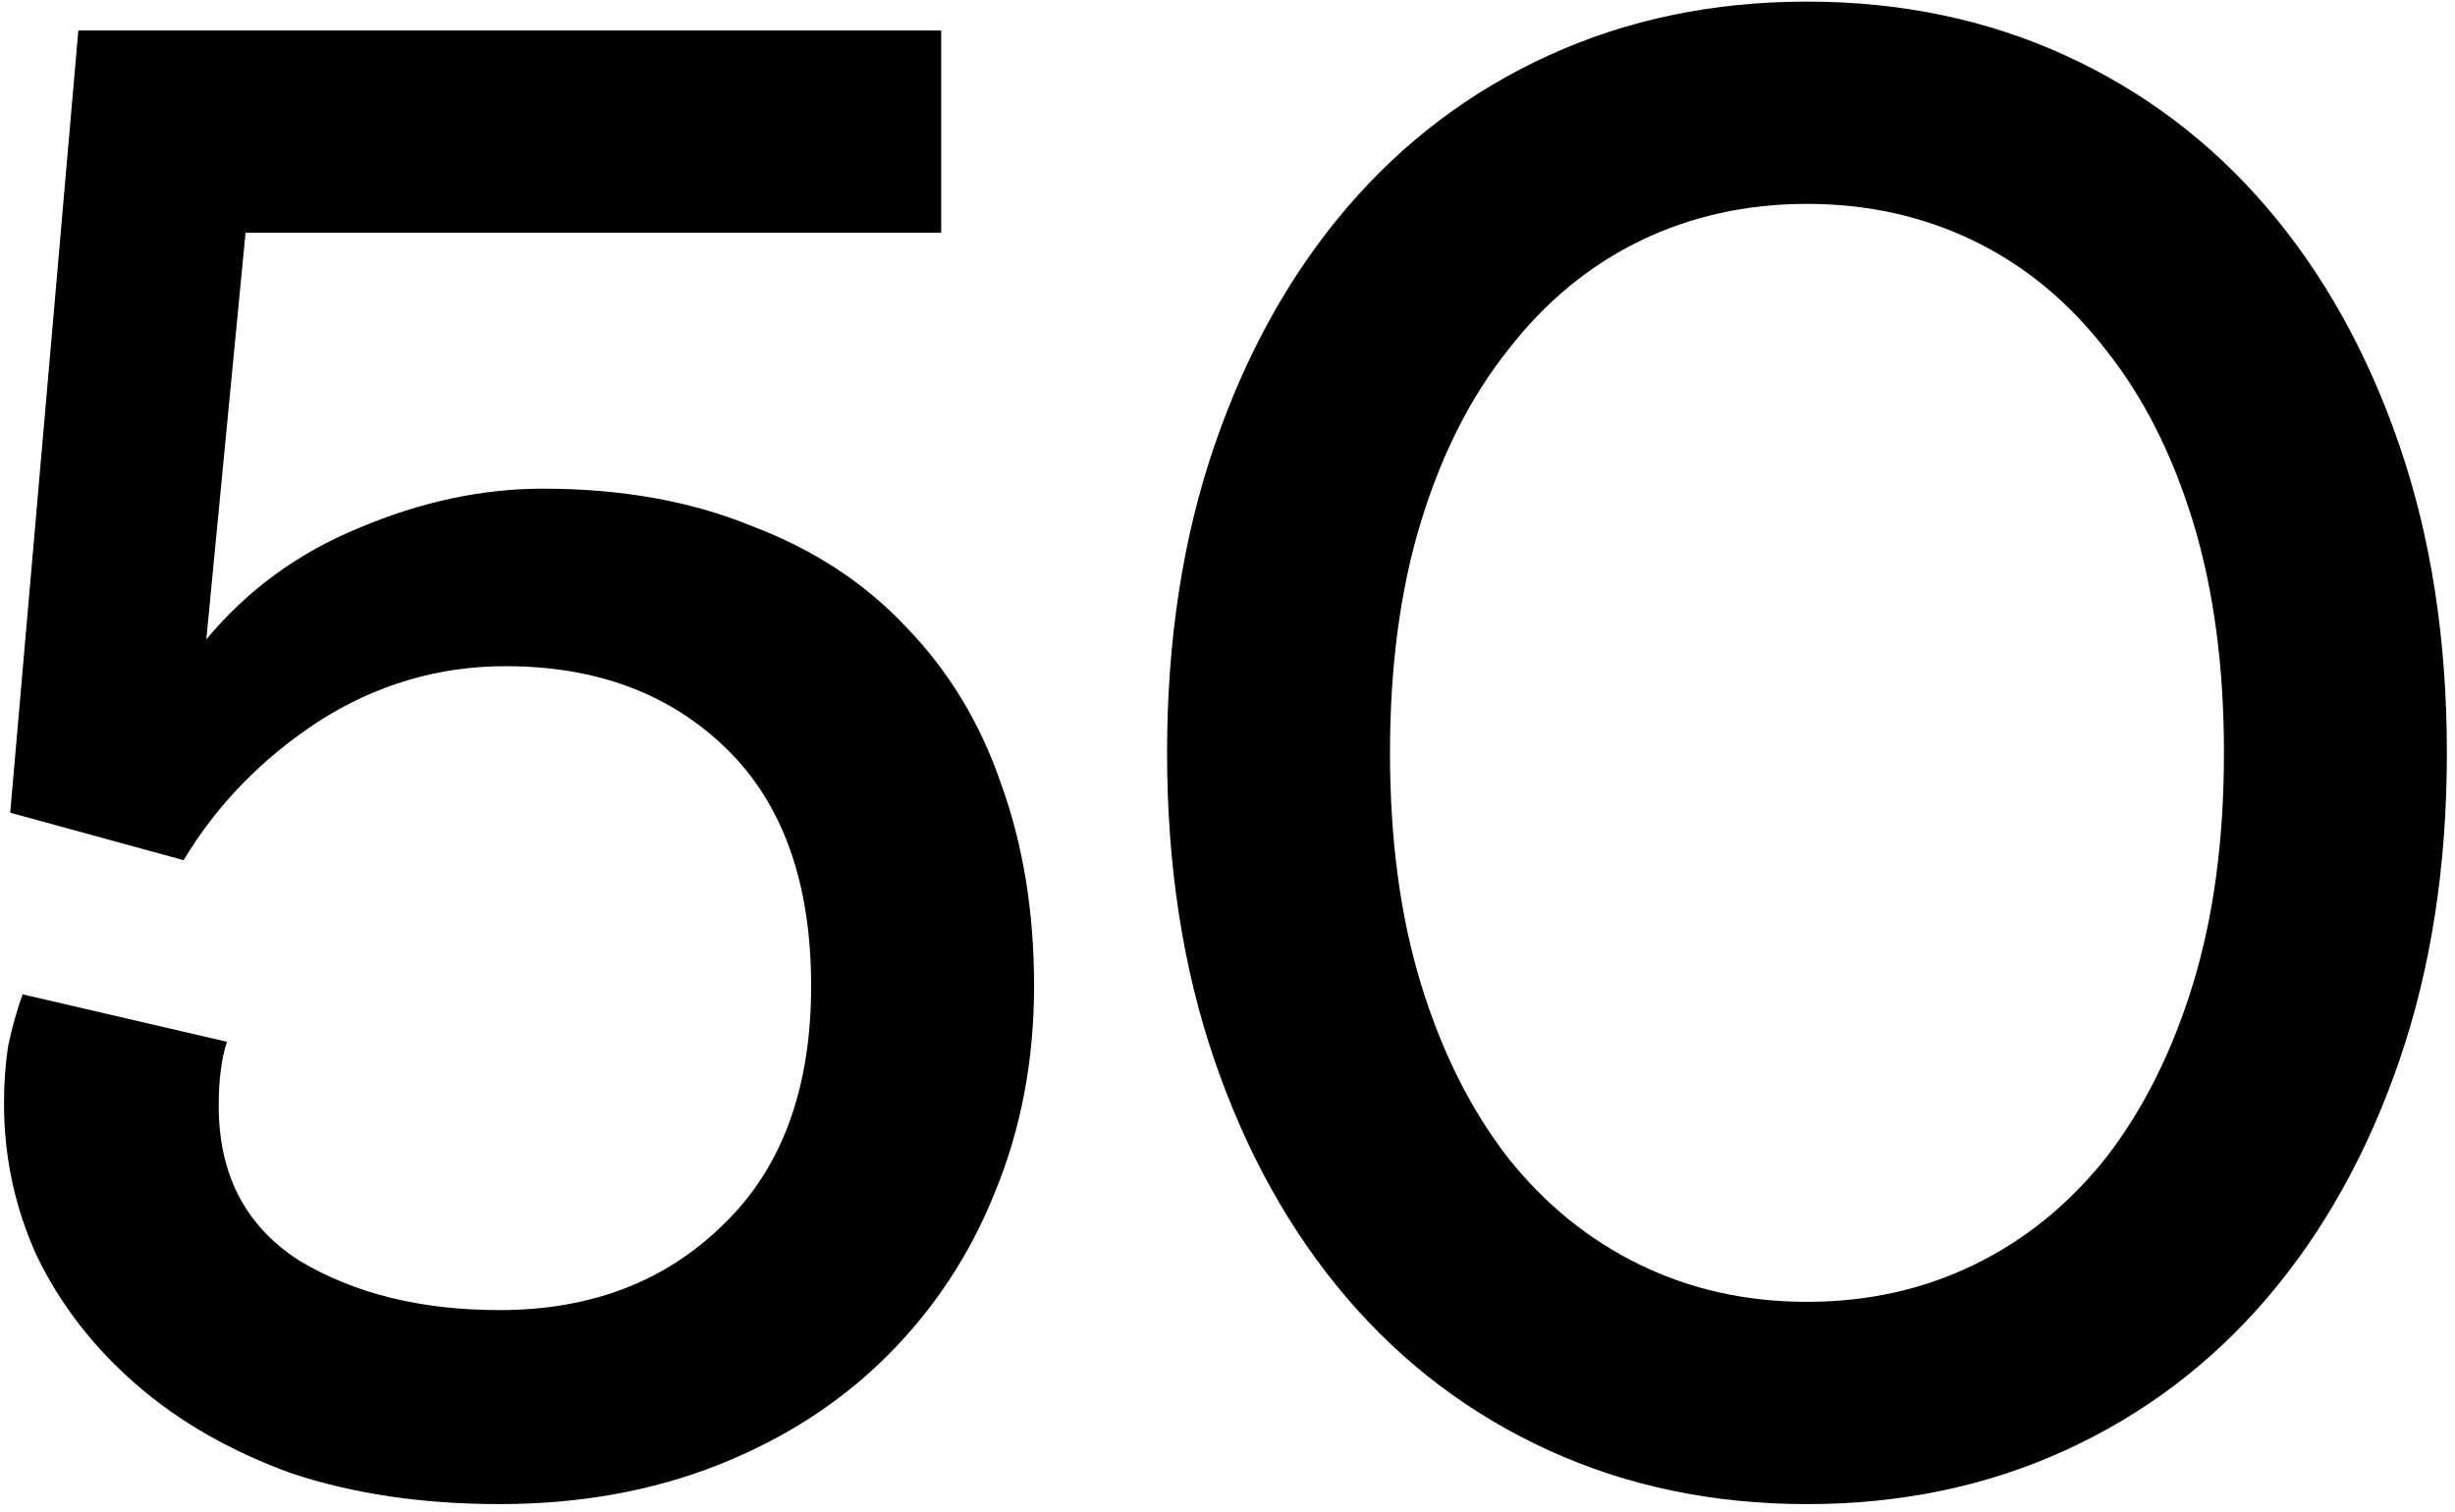
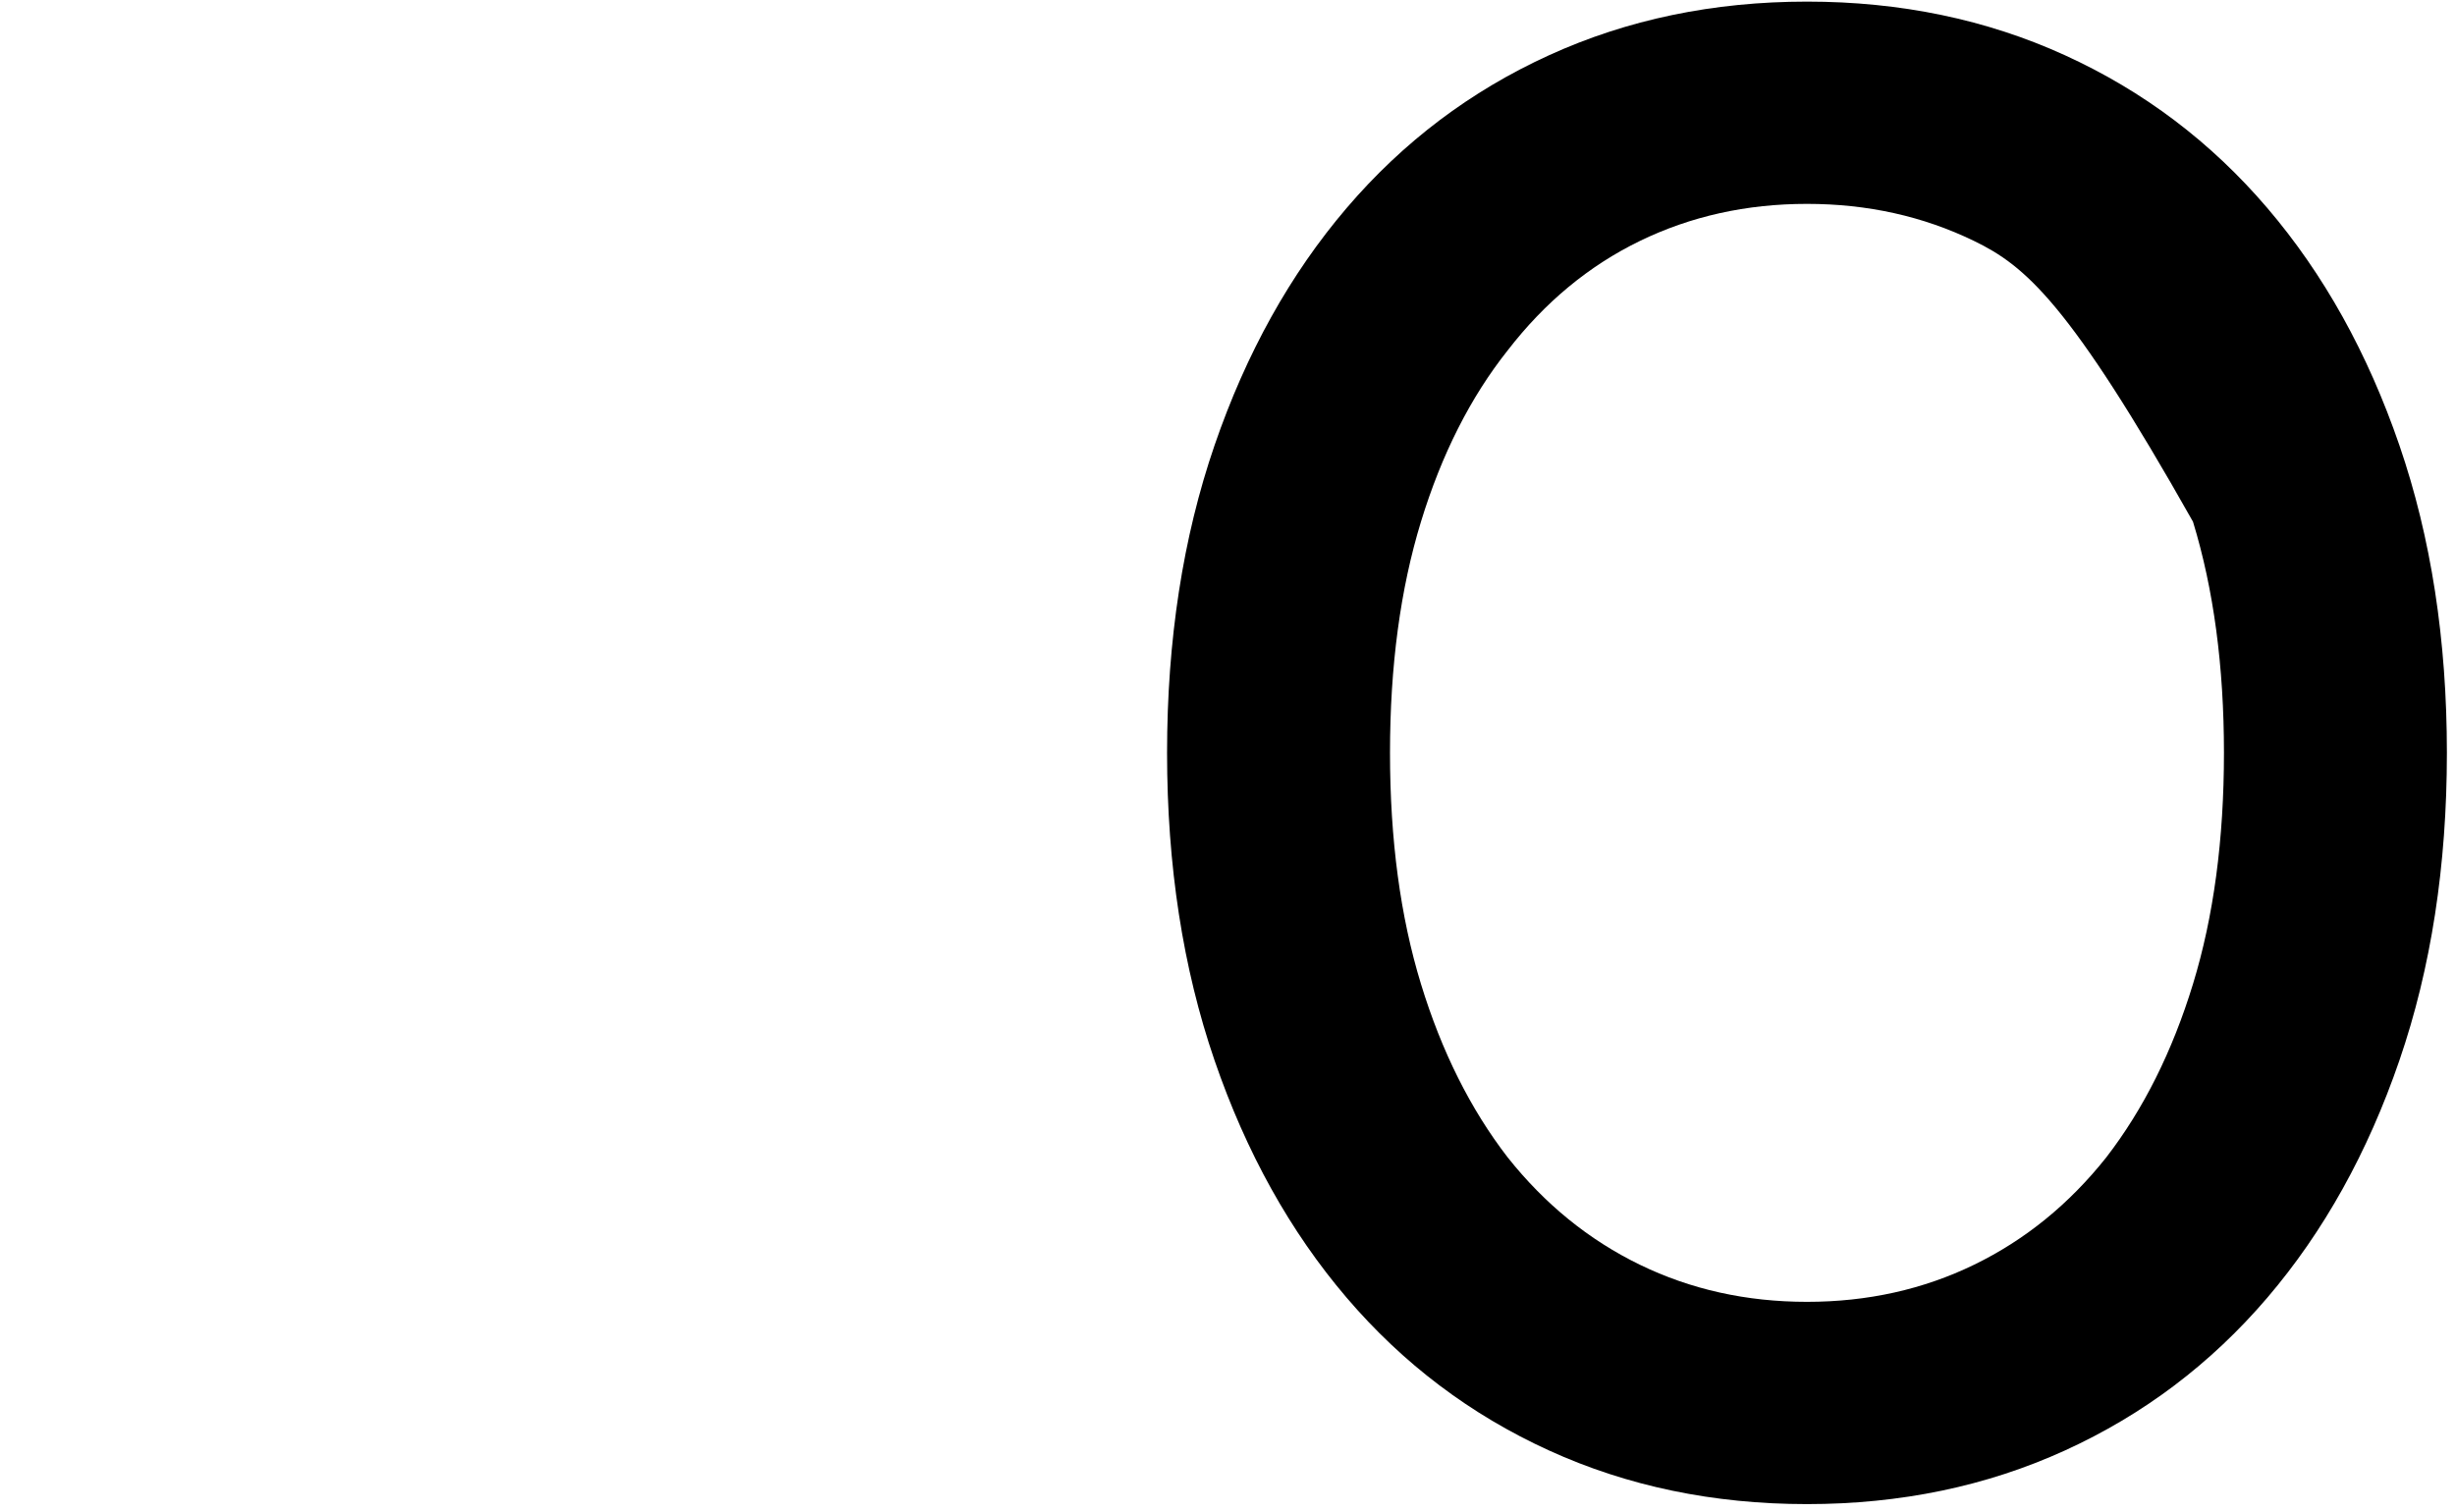
<svg xmlns="http://www.w3.org/2000/svg" width="198" height="122" viewBox="0 0 198 122" fill="none">
-   <path d="M6.318 2.461H75.908V18.776H19.803L16.64 51.574C19.969 47.578 24.076 44.581 28.959 42.584C33.954 40.475 38.893 39.42 43.776 39.42C50.103 39.42 55.708 40.419 60.591 42.417C65.586 44.304 69.748 47.023 73.078 50.575C76.518 54.127 79.071 58.344 80.736 63.228C82.512 68.111 83.4 73.55 83.4 79.543C83.4 85.537 82.345 91.086 80.236 96.192C78.239 101.186 75.353 105.57 71.579 109.344C67.806 113.117 63.255 116.059 57.928 118.167C52.6 120.276 46.718 121.331 40.28 121.331C34.065 121.331 28.46 120.498 23.465 118.833C18.582 117.057 14.42 114.671 10.979 111.674C7.539 108.678 4.875 105.237 2.988 101.353C1.212 97.468 0.324 93.361 0.324 89.033C0.324 87.368 0.435 85.814 0.657 84.371C0.99 82.817 1.379 81.43 1.823 80.209L18.305 84.038C18.082 84.704 17.916 85.481 17.805 86.369C17.694 87.146 17.639 88.089 17.639 89.199C17.639 94.749 19.803 98.911 24.131 101.685C28.571 104.349 33.954 105.681 40.28 105.681C47.606 105.681 53.599 103.406 58.261 98.855C63.033 94.305 65.419 87.867 65.419 79.543C65.419 71.219 63.144 64.837 58.593 60.398C54.043 55.958 48.105 53.738 40.78 53.738C35.341 53.738 30.291 55.236 25.63 58.233C21.079 61.23 17.472 64.948 14.808 69.388L0.824 65.558L6.318 2.461Z" fill="black" />
-   <path d="M197.346 60.73C197.346 69.832 196.07 78.1 193.517 85.537C190.964 92.973 187.412 99.355 182.862 104.682C178.311 110.01 172.873 114.116 166.546 117.002C160.22 119.888 153.283 121.331 145.736 121.331C138.189 121.331 131.252 119.888 124.926 117.002C118.599 114.116 113.161 110.01 108.61 104.682C104.06 99.355 100.508 92.973 97.955 85.537C95.402 78.1 94.126 69.832 94.126 60.73C94.126 51.629 95.402 43.361 97.955 35.924C100.508 28.488 104.06 22.106 108.61 16.779C113.161 11.451 118.599 7.345 124.926 4.459C131.252 1.573 138.189 0.13 145.736 0.13C153.283 0.13 160.22 1.573 166.546 4.459C172.873 7.345 178.311 11.451 182.862 16.779C187.412 22.106 190.964 28.488 193.517 35.924C196.07 43.361 197.346 51.629 197.346 60.73ZM145.736 105.015C150.62 105.015 155.115 104.016 159.221 102.018C163.328 100.021 166.879 97.135 169.876 93.361C172.873 89.477 175.204 84.815 176.868 79.377C178.533 73.938 179.366 67.723 179.366 60.73C179.366 53.738 178.533 47.523 176.868 42.084C175.204 36.646 172.873 32.04 169.876 28.266C166.879 24.381 163.328 21.44 159.221 19.442C155.115 17.445 150.62 16.446 145.736 16.446C140.852 16.446 136.357 17.445 132.251 19.442C128.144 21.44 124.593 24.381 121.596 28.266C118.599 32.04 116.268 36.646 114.604 42.084C112.939 47.523 112.106 53.738 112.106 60.73C112.106 67.723 112.939 73.938 114.604 79.377C116.268 84.815 118.599 89.477 121.596 93.361C124.593 97.135 128.144 100.021 132.251 102.018C136.357 104.016 140.852 105.015 145.736 105.015Z" fill="black" />
+   <path d="M197.346 60.73C197.346 69.832 196.07 78.1 193.517 85.537C190.964 92.973 187.412 99.355 182.862 104.682C178.311 110.01 172.873 114.116 166.546 117.002C160.22 119.888 153.283 121.331 145.736 121.331C138.189 121.331 131.252 119.888 124.926 117.002C118.599 114.116 113.161 110.01 108.61 104.682C104.06 99.355 100.508 92.973 97.955 85.537C95.402 78.1 94.126 69.832 94.126 60.73C94.126 51.629 95.402 43.361 97.955 35.924C100.508 28.488 104.06 22.106 108.61 16.779C113.161 11.451 118.599 7.345 124.926 4.459C131.252 1.573 138.189 0.13 145.736 0.13C153.283 0.13 160.22 1.573 166.546 4.459C172.873 7.345 178.311 11.451 182.862 16.779C187.412 22.106 190.964 28.488 193.517 35.924C196.07 43.361 197.346 51.629 197.346 60.73ZM145.736 105.015C150.62 105.015 155.115 104.016 159.221 102.018C163.328 100.021 166.879 97.135 169.876 93.361C172.873 89.477 175.204 84.815 176.868 79.377C178.533 73.938 179.366 67.723 179.366 60.73C179.366 53.738 178.533 47.523 176.868 42.084C166.879 24.381 163.328 21.44 159.221 19.442C155.115 17.445 150.62 16.446 145.736 16.446C140.852 16.446 136.357 17.445 132.251 19.442C128.144 21.44 124.593 24.381 121.596 28.266C118.599 32.04 116.268 36.646 114.604 42.084C112.939 47.523 112.106 53.738 112.106 60.73C112.106 67.723 112.939 73.938 114.604 79.377C116.268 84.815 118.599 89.477 121.596 93.361C124.593 97.135 128.144 100.021 132.251 102.018C136.357 104.016 140.852 105.015 145.736 105.015Z" fill="black" />
</svg>